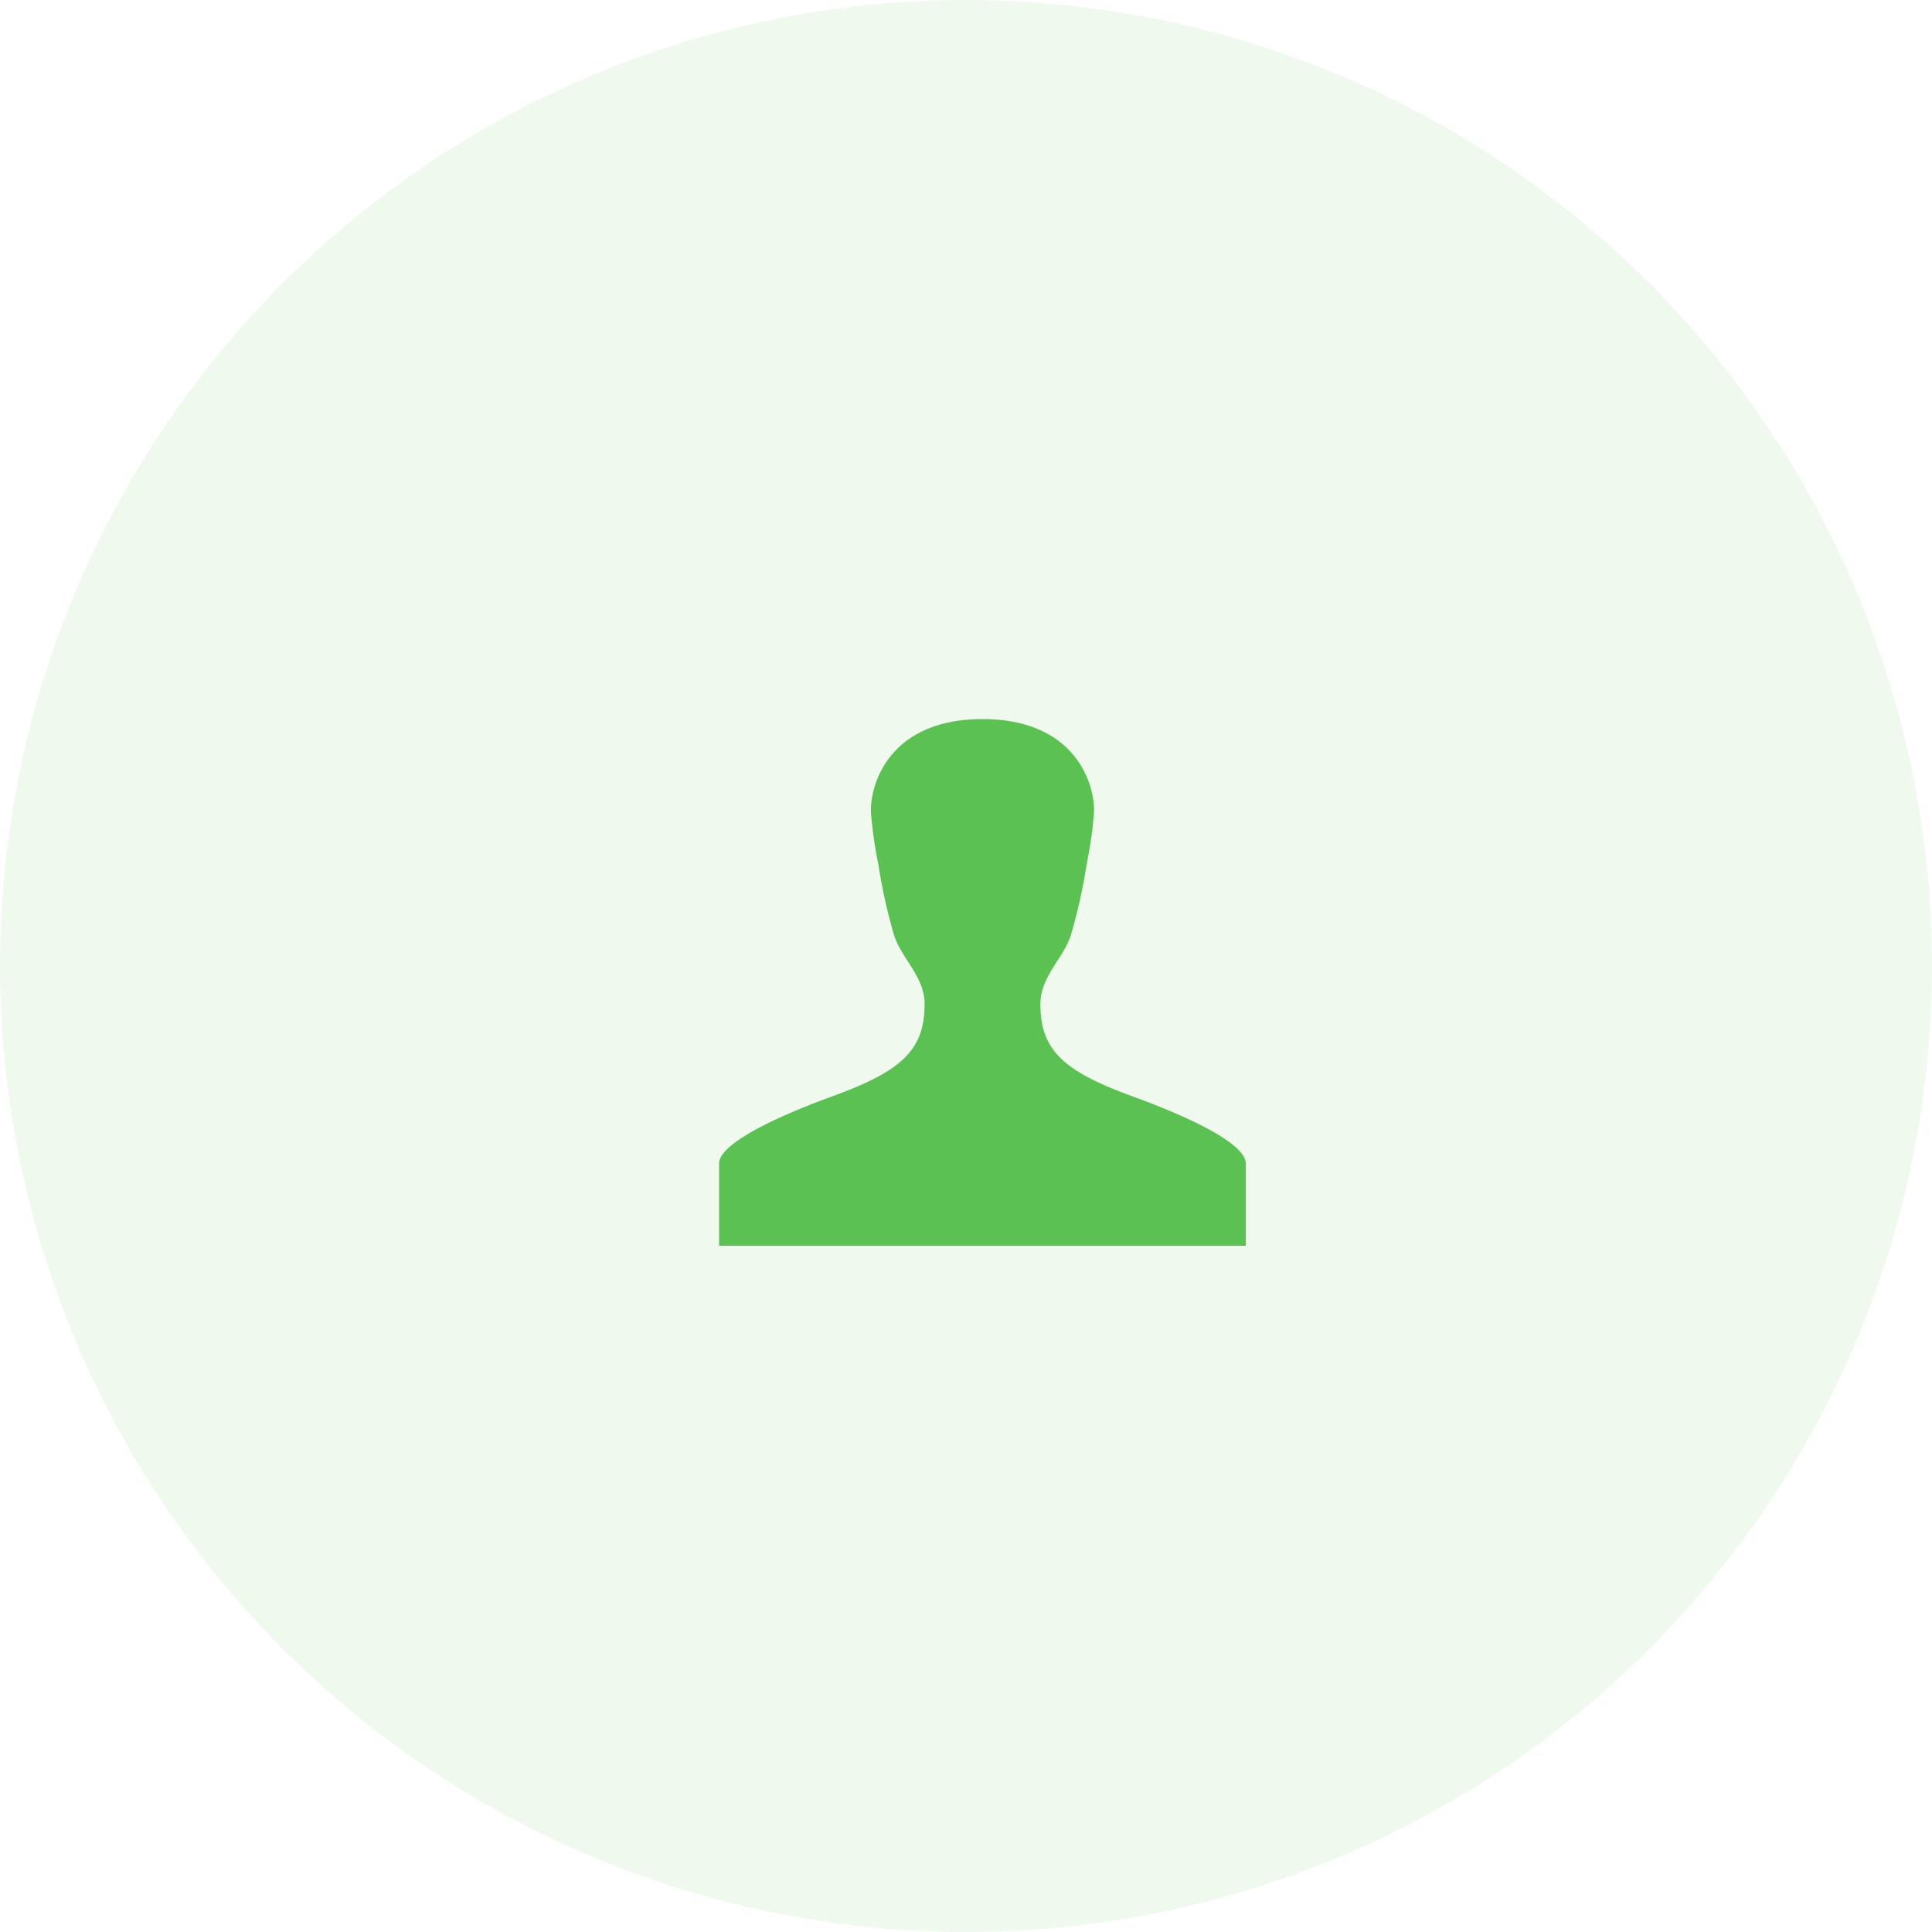
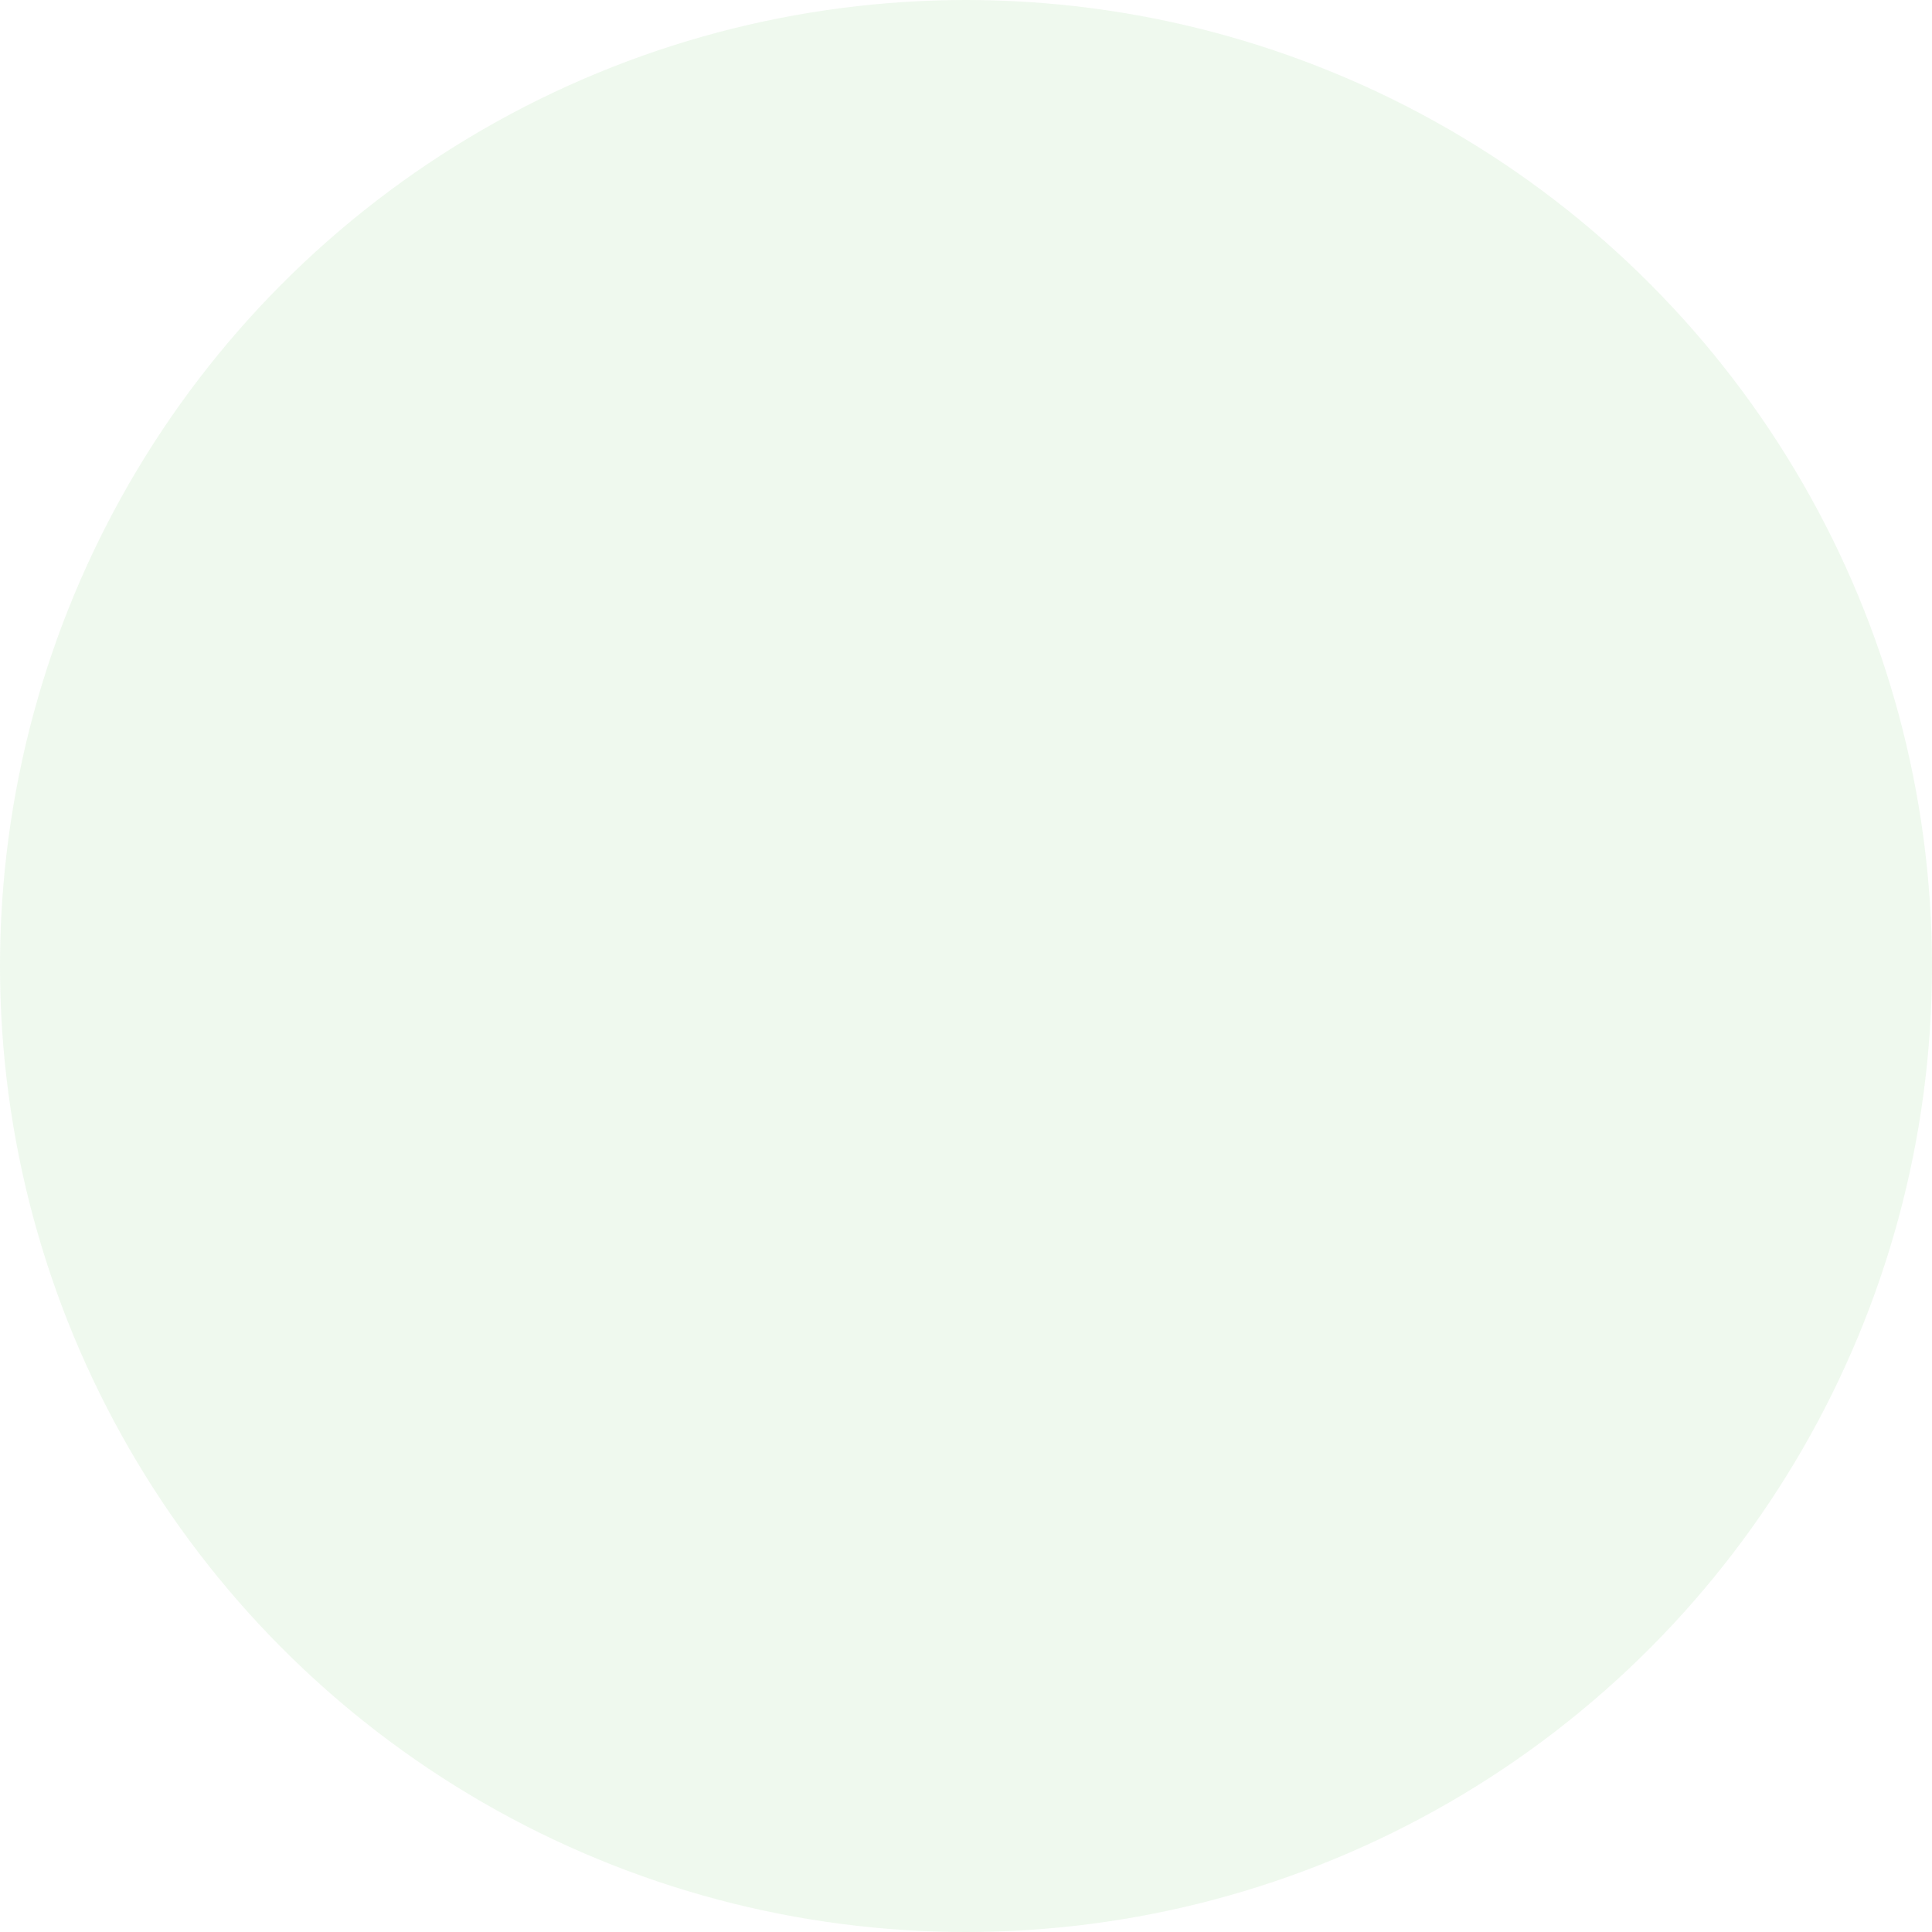
<svg xmlns="http://www.w3.org/2000/svg" width="30" height="30" viewBox="0 0 30 30">
  <g transform="translate(-562.009)">
    <circle cx="15" cy="15" r="15" transform="translate(562.009)" fill="#5ac152" opacity="0.1" />
-     <path d="M6.4,5.851C5.332,5.46,4.989,5.13,4.989,4.424c0-.424.351-.7.471-1.061a8.624,8.624,0,0,0,.247-1.106,6.9,6.9,0,0,0,.112-.767C5.857,1.074,5.578,0,4.09,0S2.322,1.074,2.361,1.49a6.957,6.957,0,0,0,.112.767,8.582,8.582,0,0,0,.246,1.106c.12.363.472.638.472,1.061,0,.706-.343,1.036-1.415,1.427S0,6.628,0,6.9V8.179H8.179V6.9C8.179,6.629,7.48,6.243,6.4,5.851Z" transform="translate(573.175 11.166)" fill="#5ac152" />
  </g>
</svg>